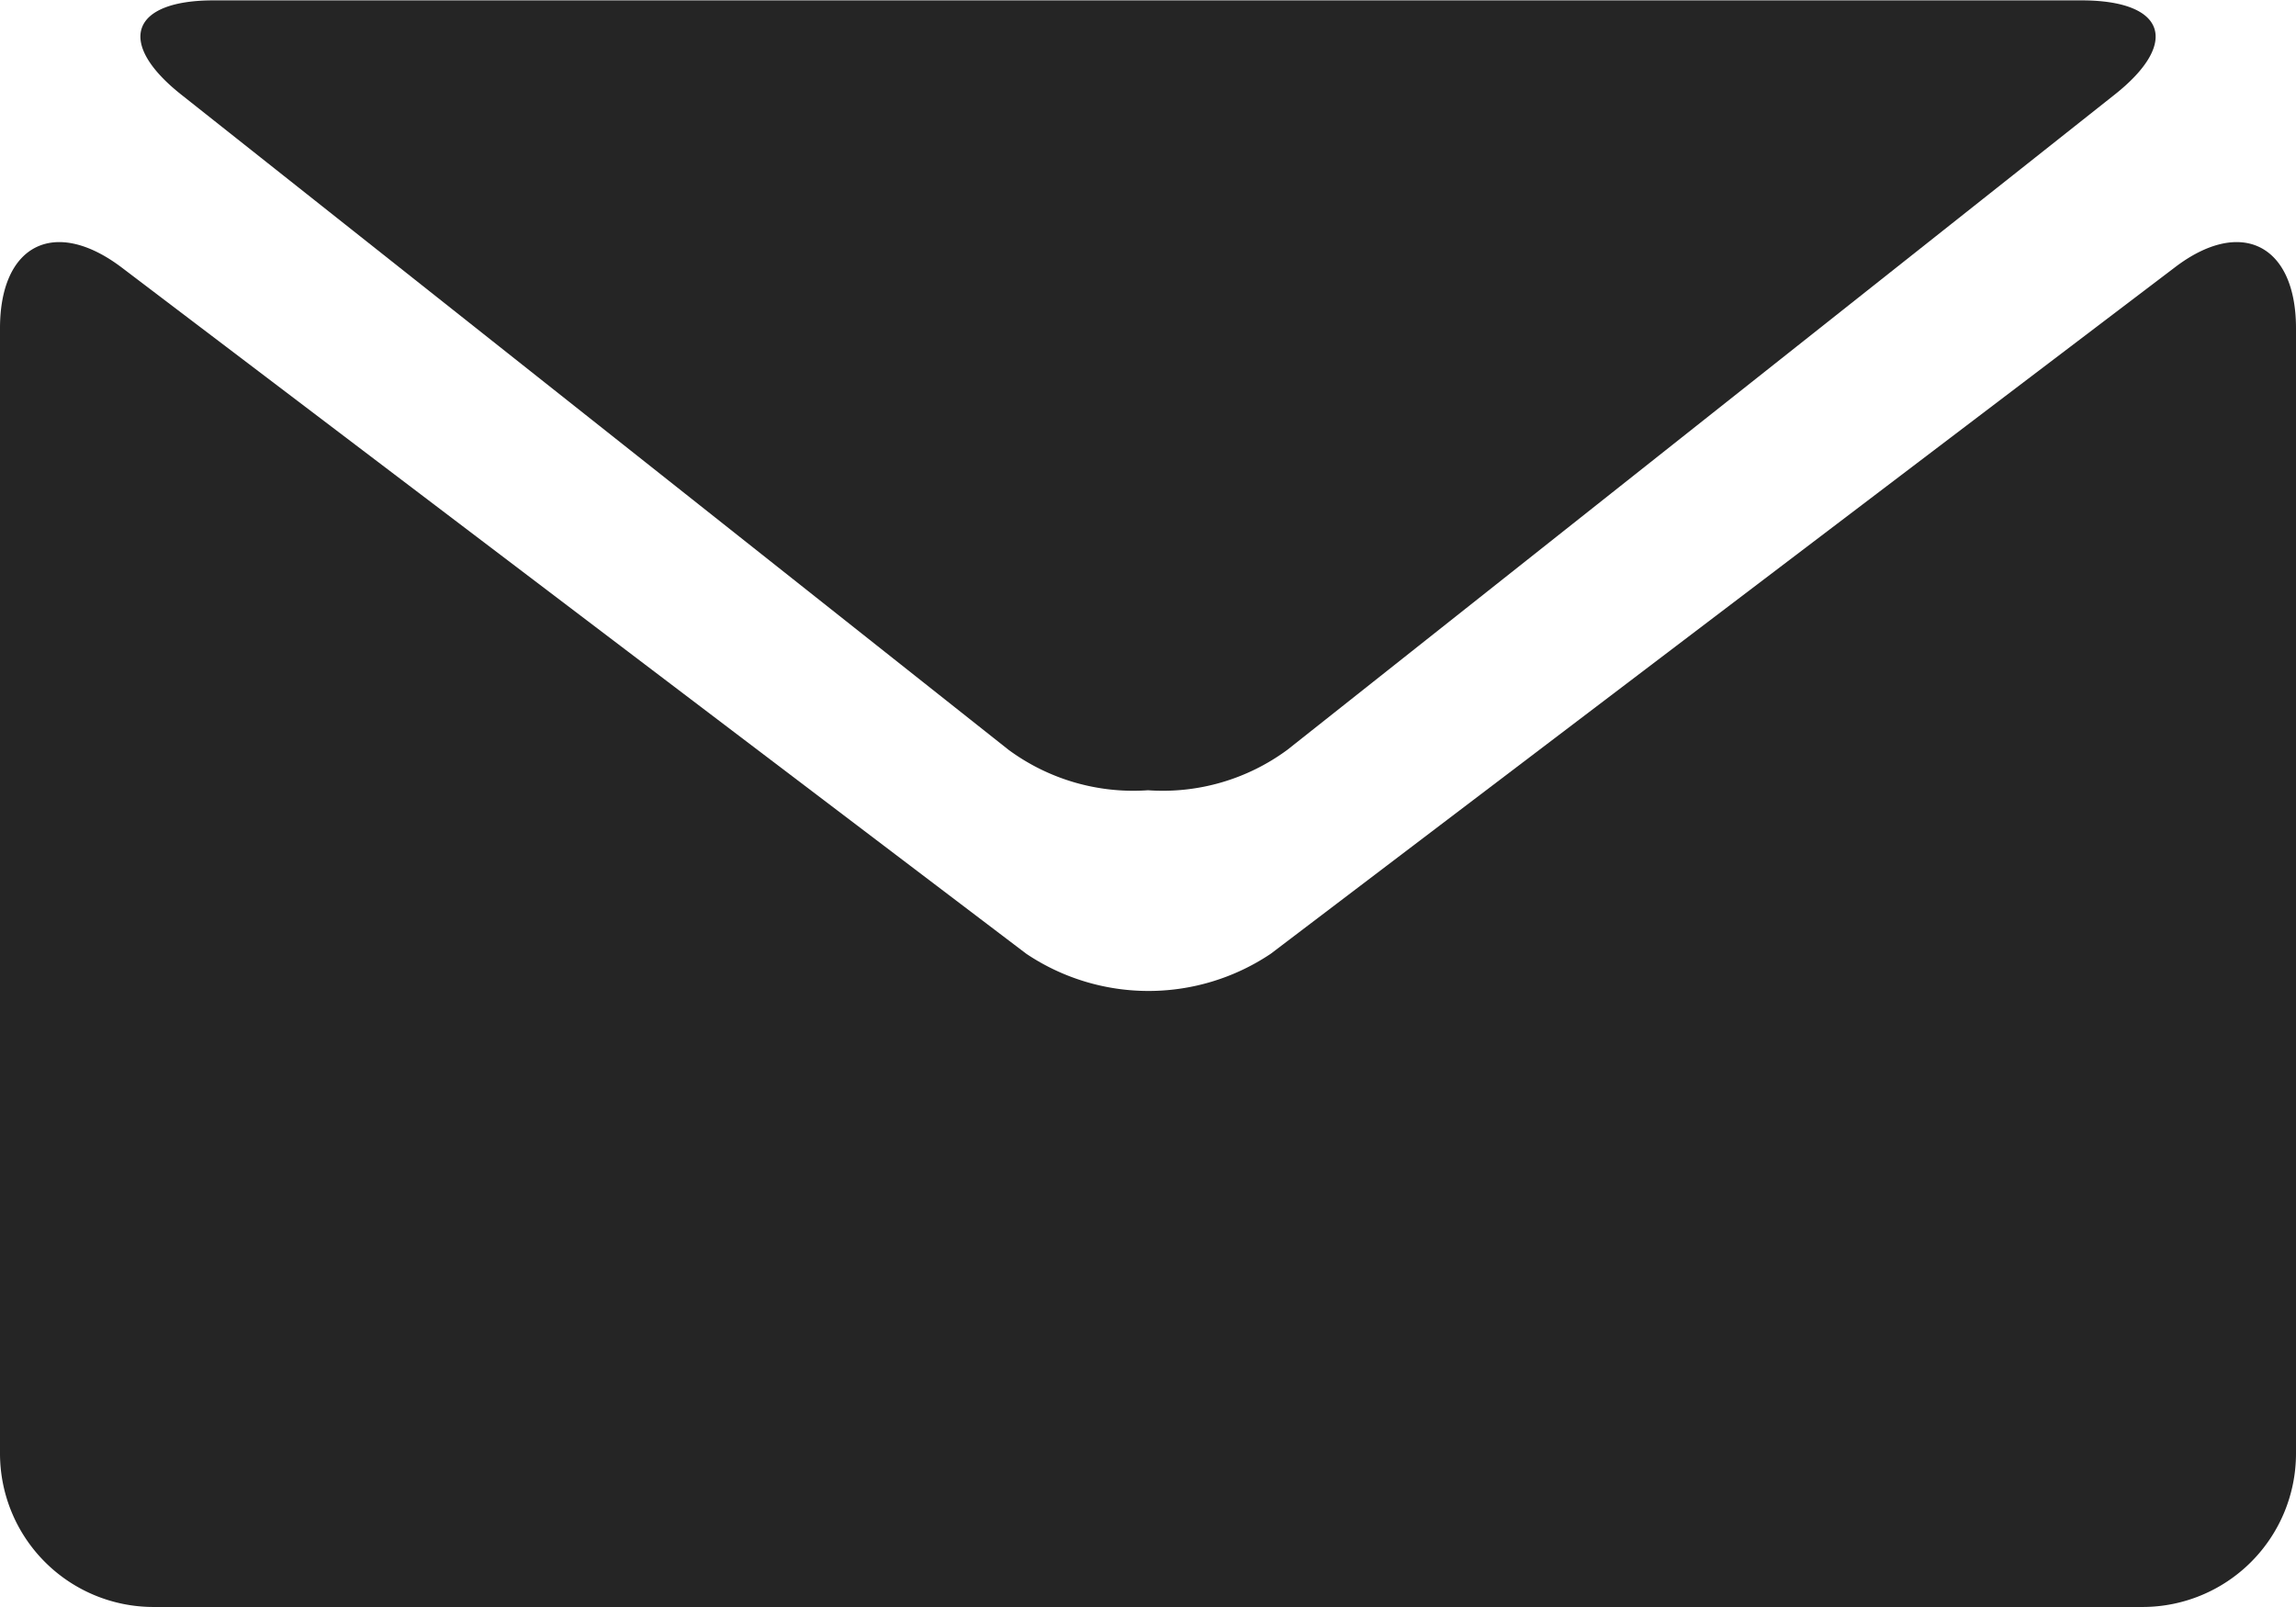
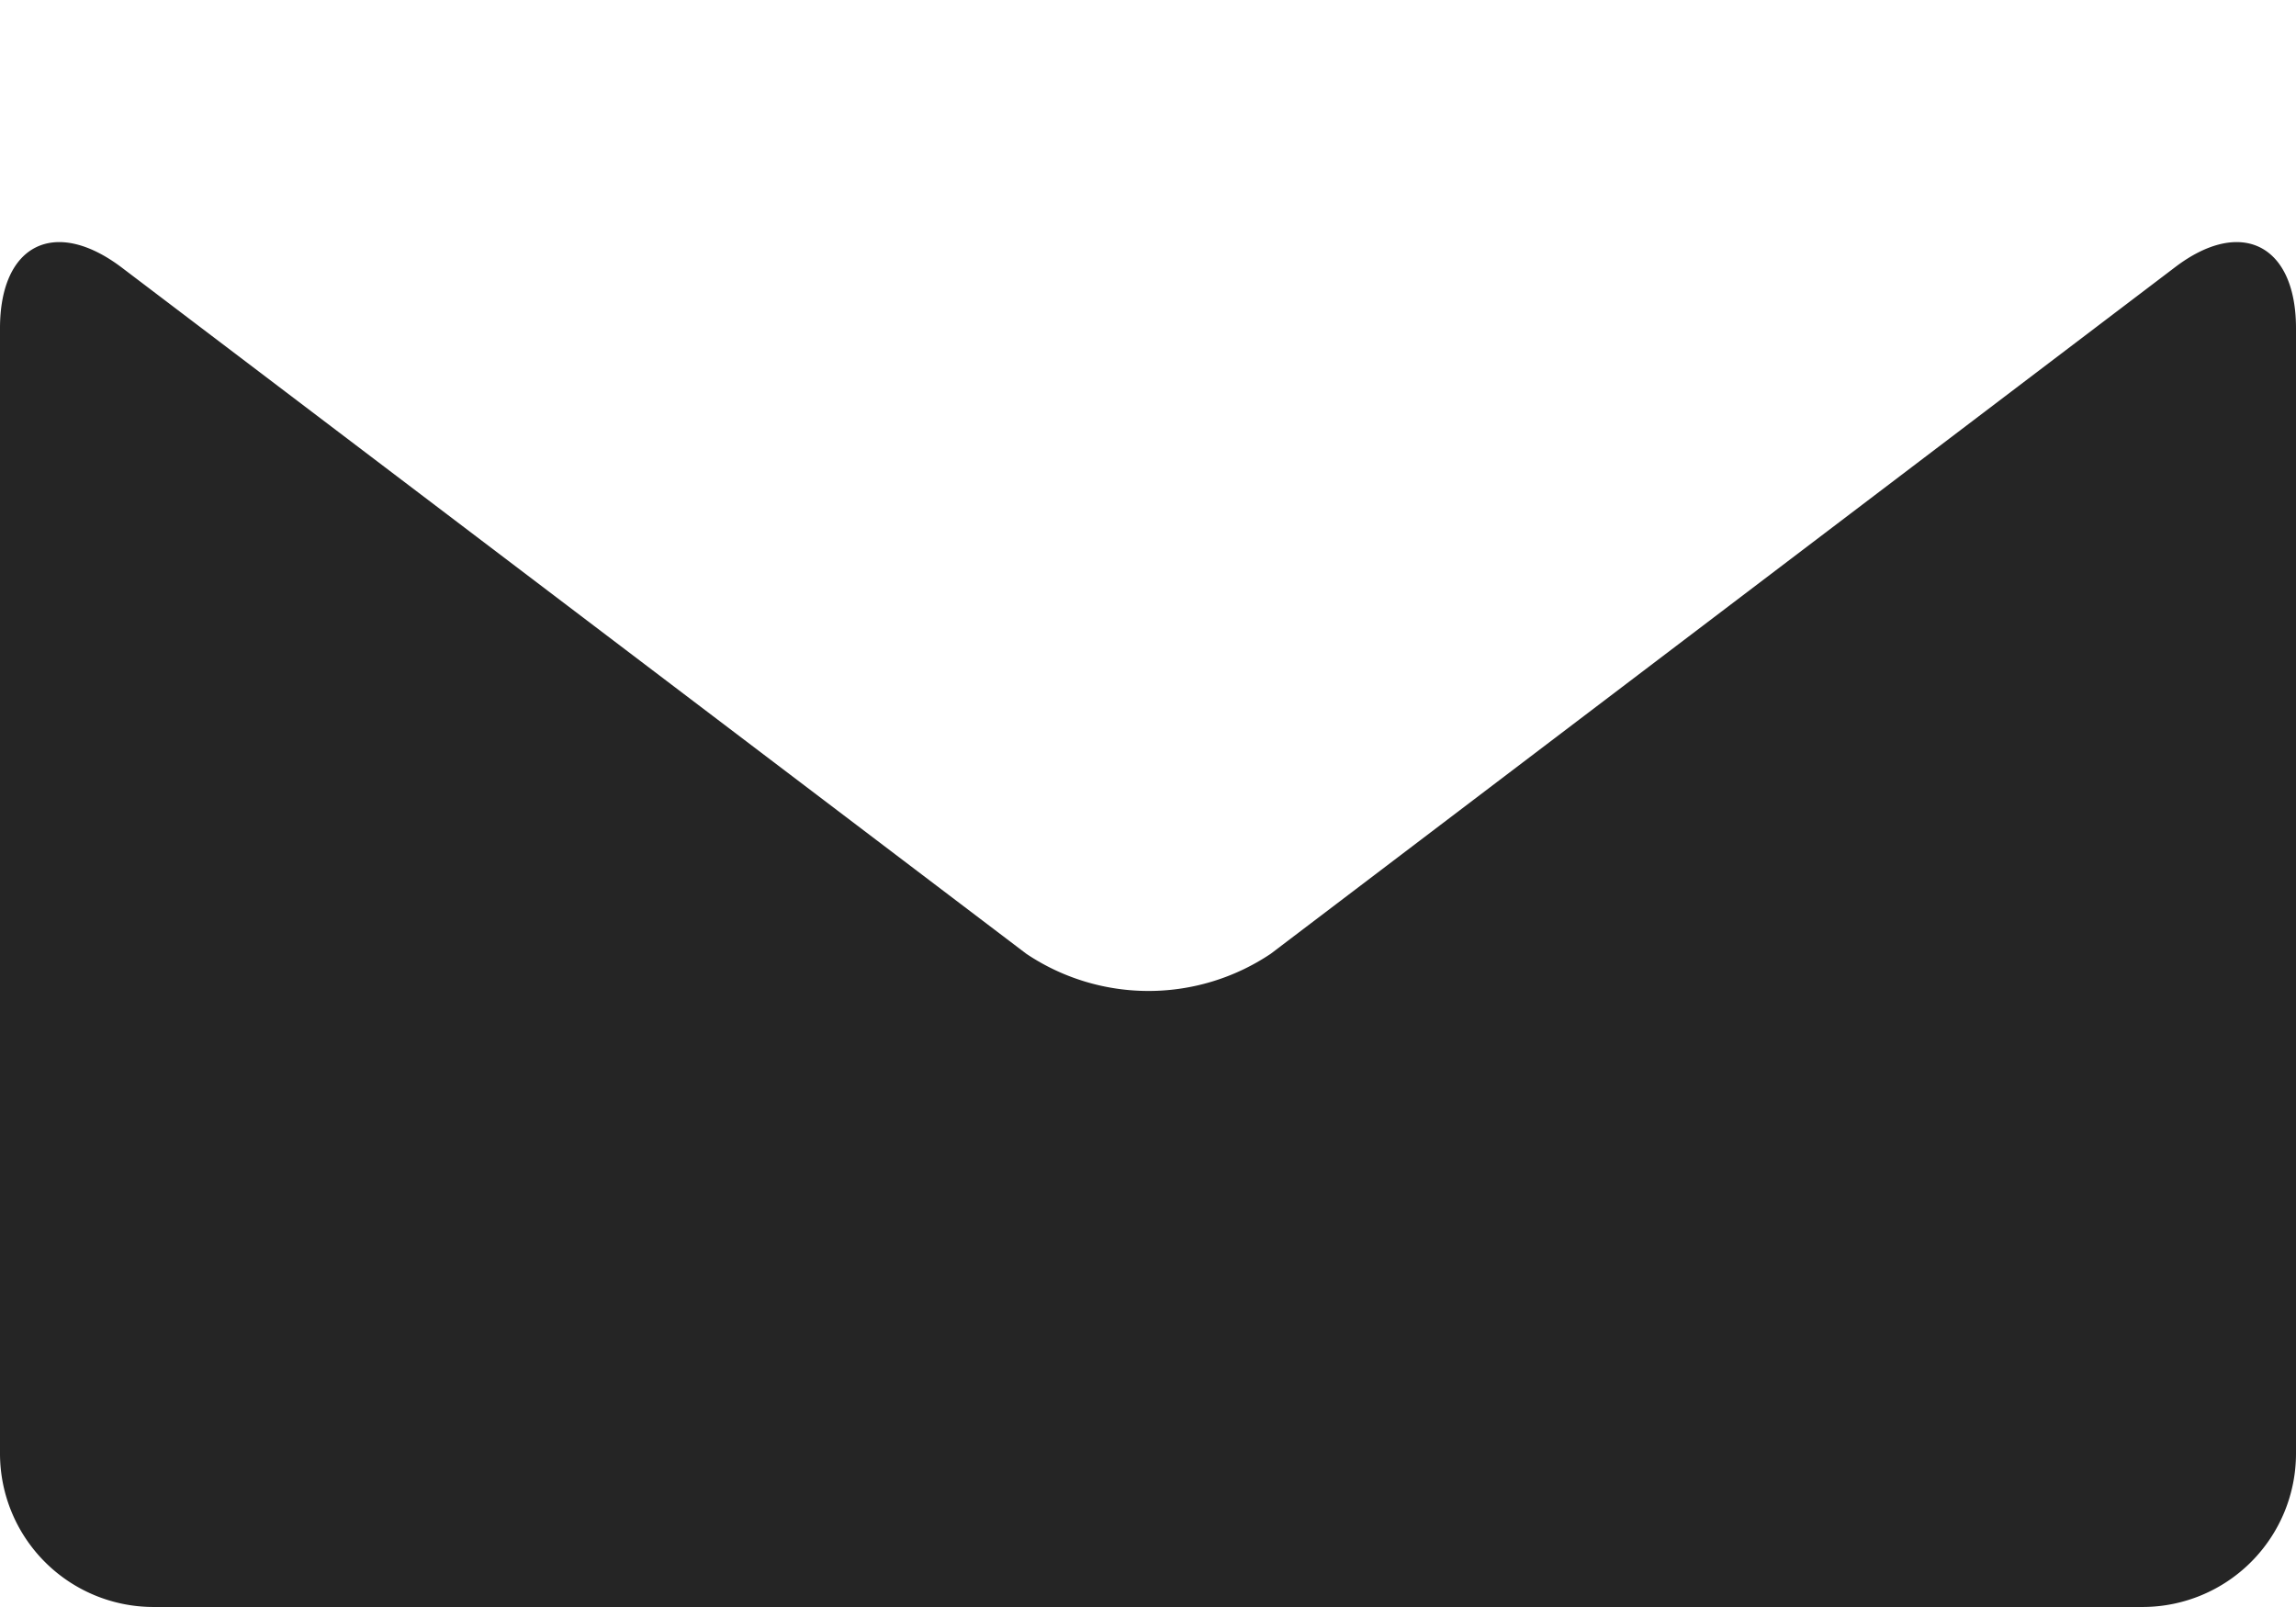
<svg xmlns="http://www.w3.org/2000/svg" viewBox="0 0 24.286 17">
  <defs>
    <style>
      .cls-1 {
        fill: #252525;
      }
    </style>
  </defs>
  <g id="logo-mail" transform="translate(0 -4.179)">
    <g id="Group_51" data-name="Group 51" transform="translate(0 4.179)">
-       <path id="Path_2077" data-name="Path 2077" class="cls-1" d="M2.139,5.183l8.748,6.929a2.225,2.225,0,0,0,1.474.427,2.22,2.22,0,0,0,1.473-.427l8.748-6.929c.7-.552.542-1-.347-1H2.488C1.6,4.179,1.44,4.631,2.139,5.183Z" transform="translate(-0.218 -4.179)" />
      <path id="Path_2078" data-name="Path 2078" class="cls-1" d="M23,7.388l-9.559,7.258a2.321,2.321,0,0,1-2.585,0L1.29,7.388C.581,6.85,0,7.139,0,8.029V19.937a1.624,1.624,0,0,0,1.619,1.619H22.667a1.624,1.624,0,0,0,1.619-1.619V8.029C24.286,7.139,23.7,6.85,23,7.388Z" transform="translate(0 -4.556)" />
    </g>
  </g>
</svg>